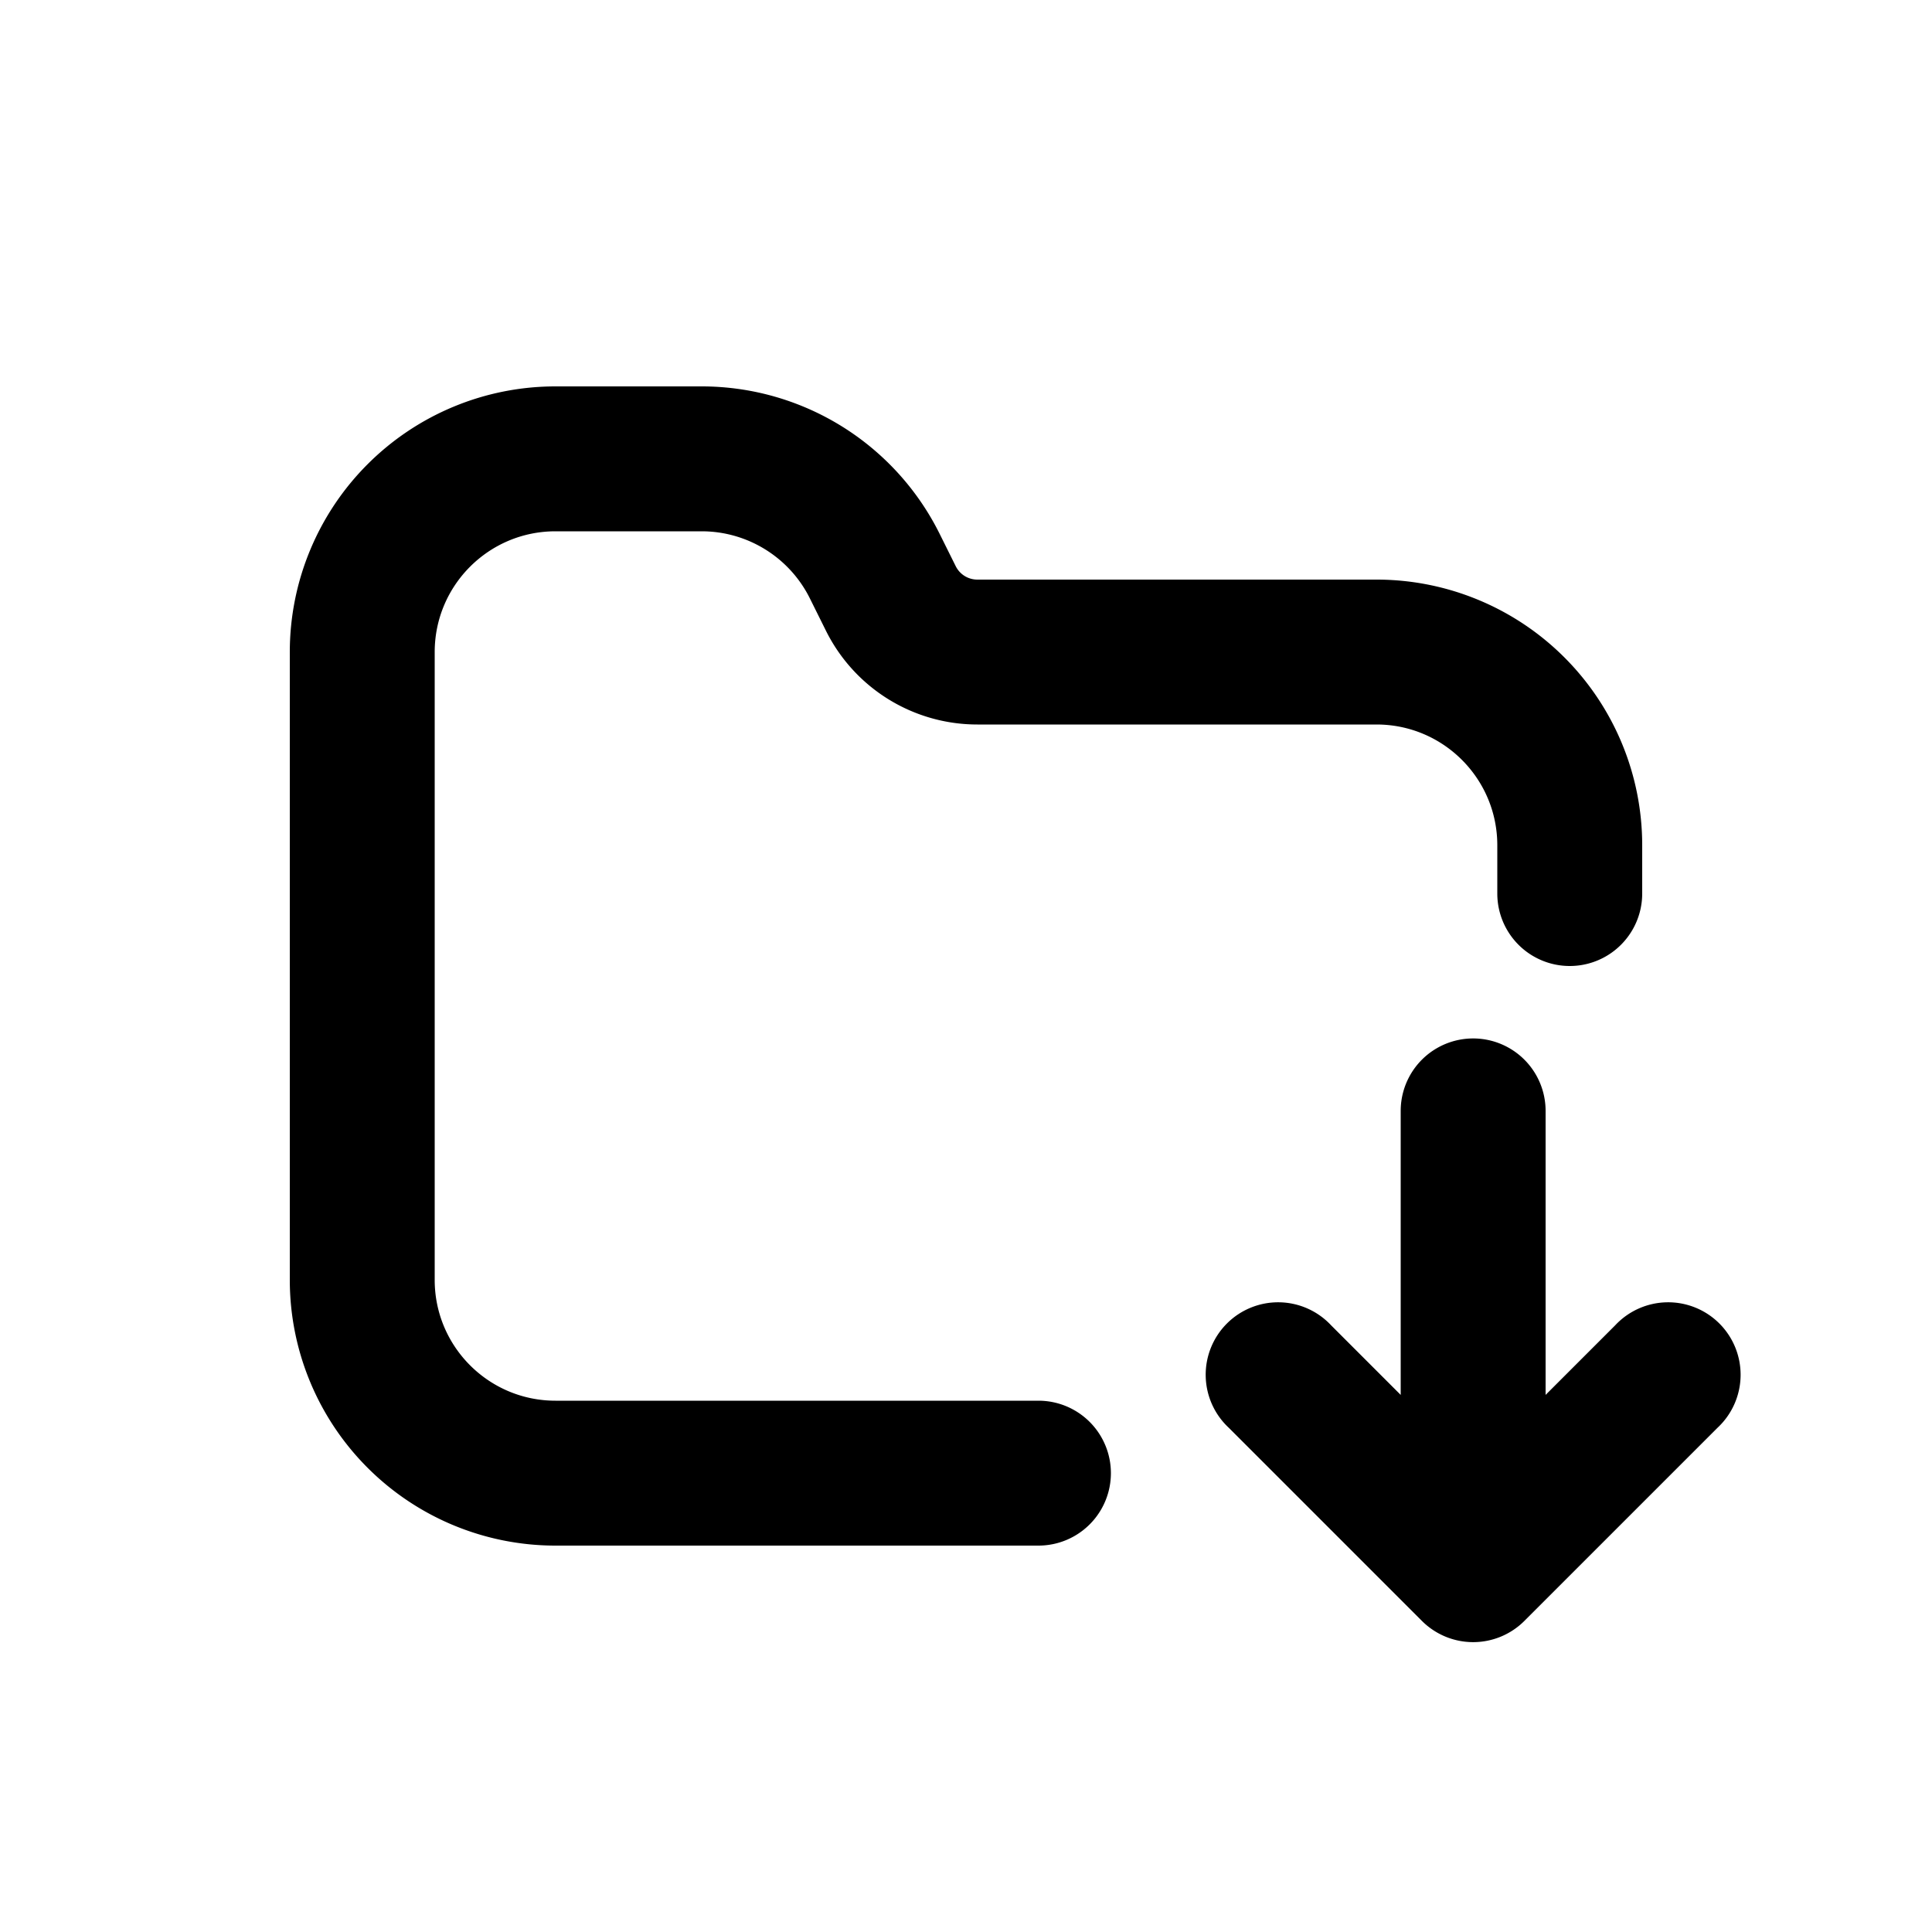
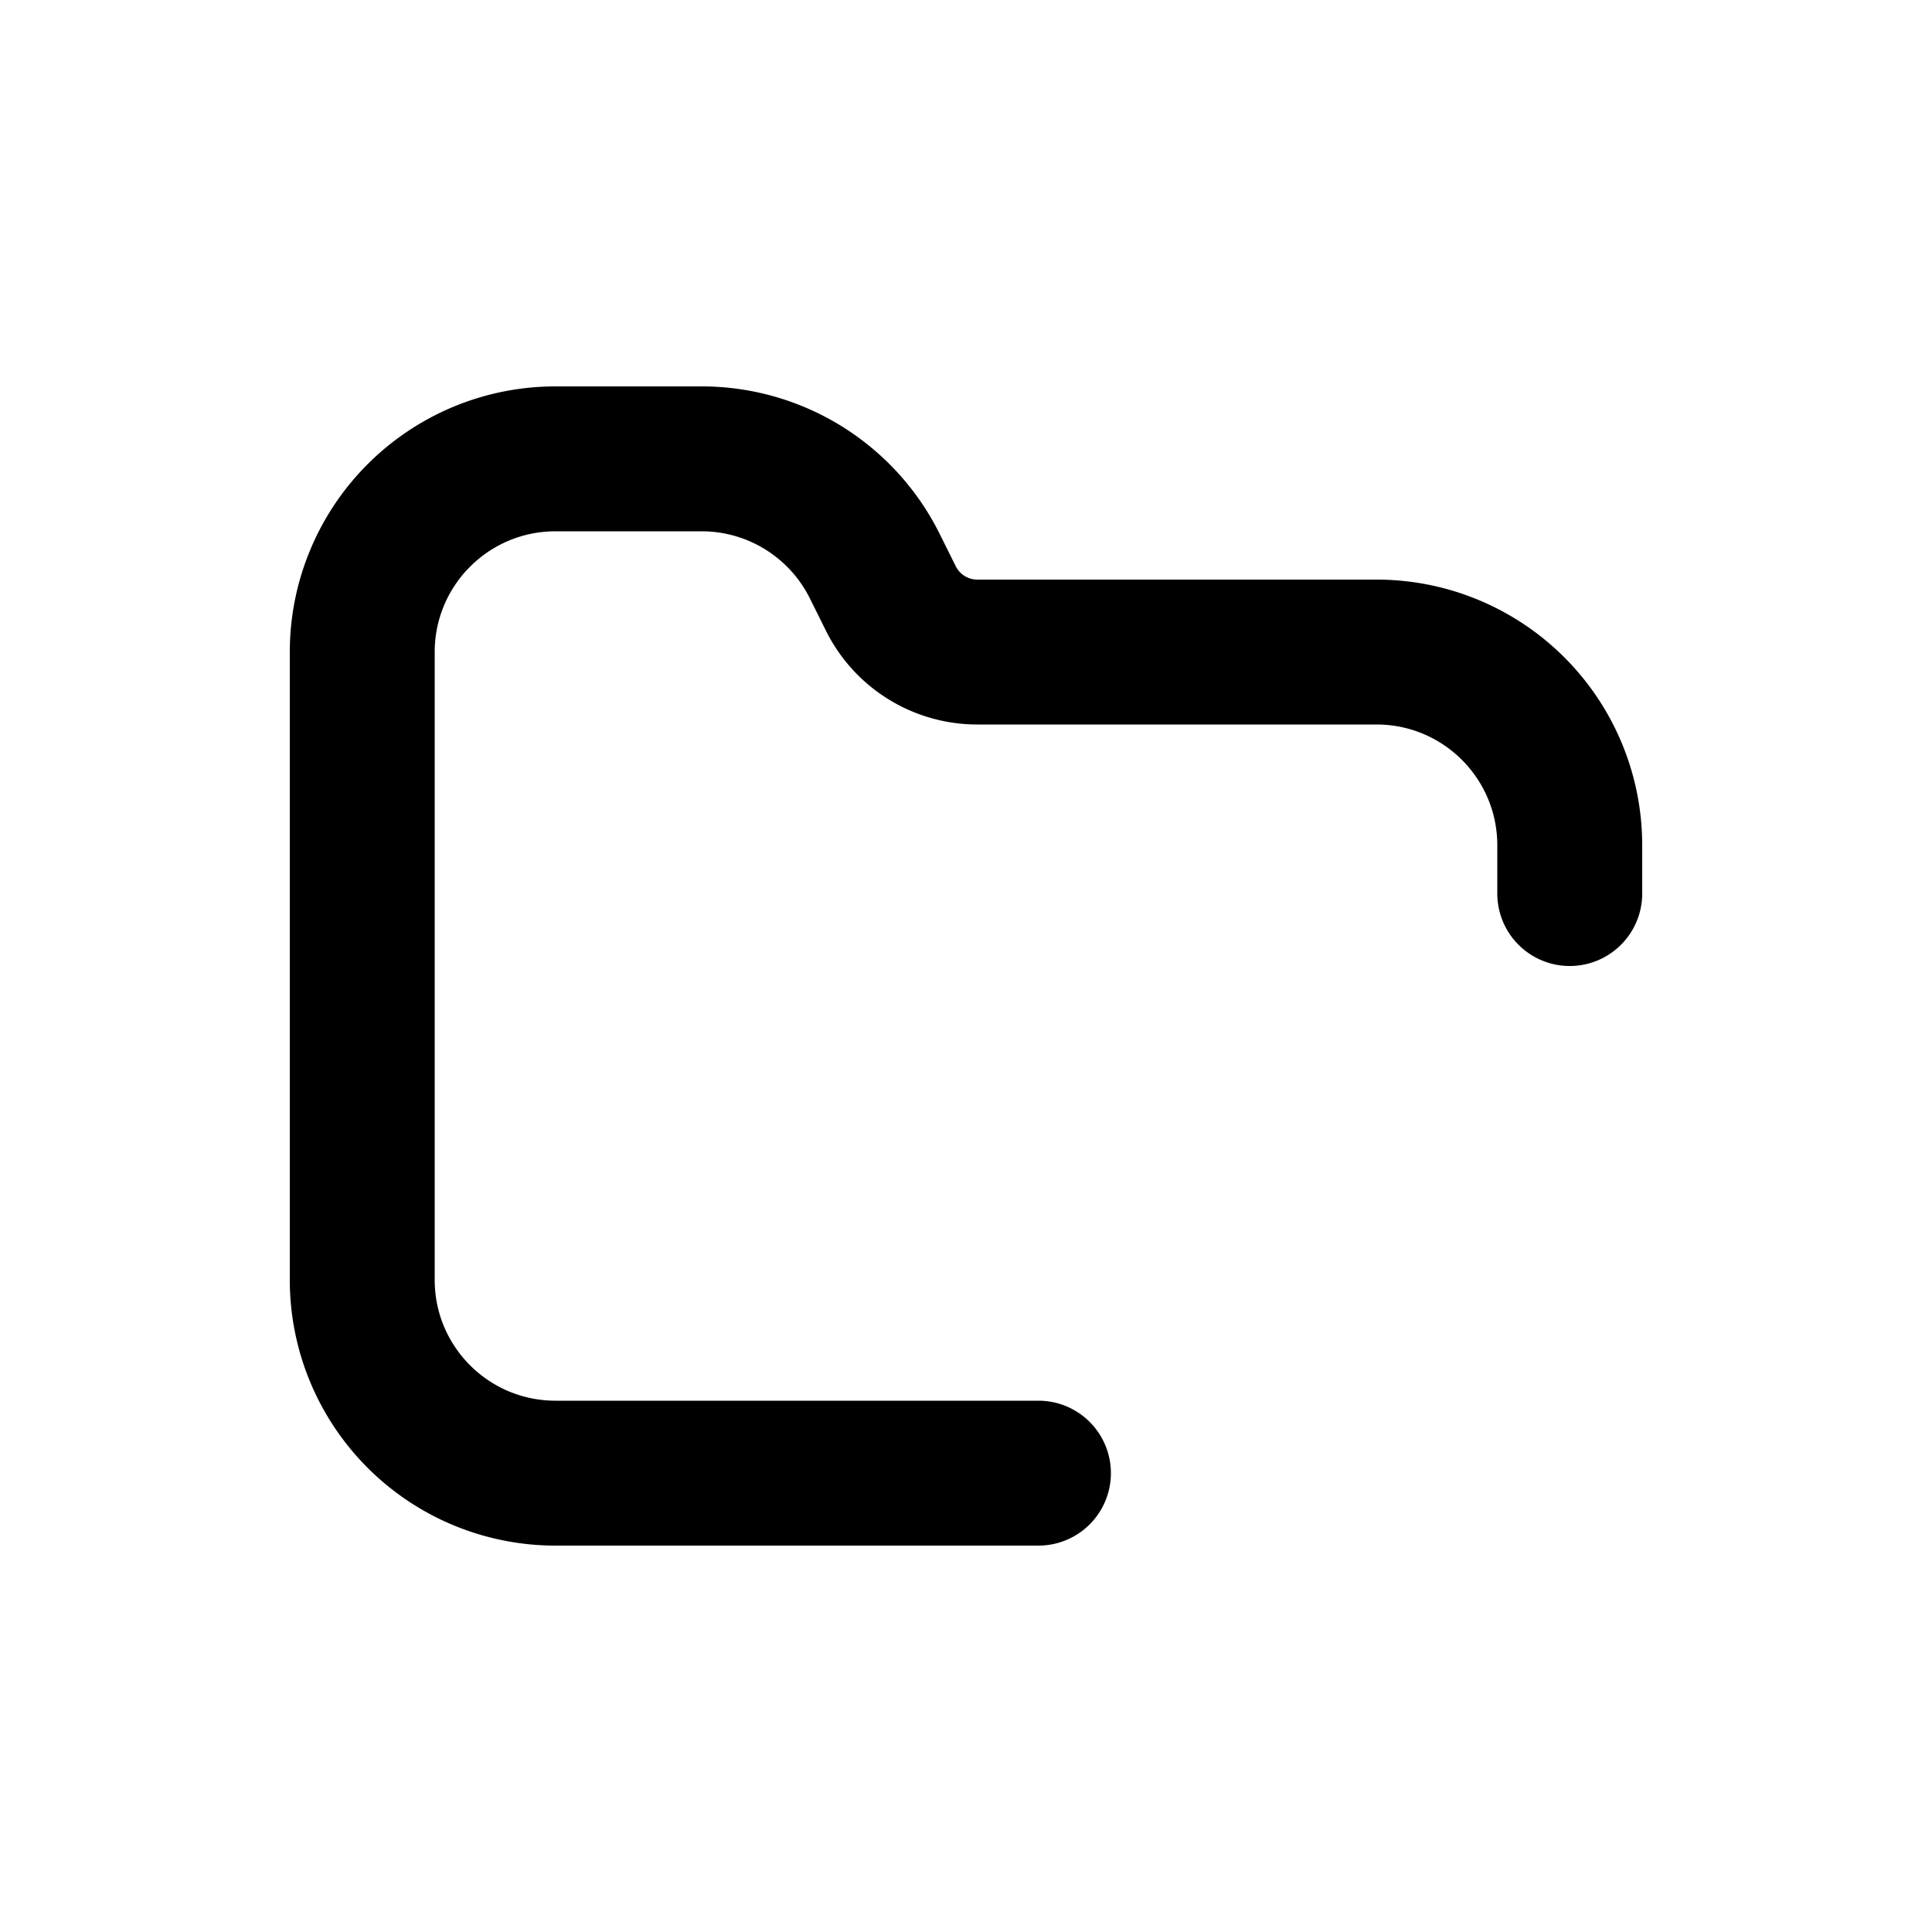
<svg xmlns="http://www.w3.org/2000/svg" viewBox="0 0 20 20" fill="currentColor">
  <path d="M4.5 6.75c0-.69.56-1.25 1.25-1.25h1.514c.473 0 .906.268 1.118.691l.17.342a1.75 1.75 0 0 0 1.566.967h4.132c.69 0 1.25.56 1.25 1.25v.5a.75.75 0 0 0 1.5 0v-.5a2.75 2.75 0 0 0-2.75-2.75h-4.132a.25.25 0 0 1-.224-.138l-.17-.342a2.75 2.75 0 0 0-2.46-1.52h-1.514a2.75 2.75 0 0 0-2.75 2.75v6.5a2.75 2.75 0 0 0 2.75 2.75h5a.75.75 0 0 0 0-1.5h-5c-.69 0-1.25-.56-1.25-1.25v-6.5Z" />
-   <path d="M16 11.5a.75.75 0 0 0-1.5 0v2.94l-.72-.72a.75.75 0 1 0-1.06 1.06l2 2a.75.75 0 0 0 1.06 0l2-2a.75.75 0 1 0-1.06-1.06l-.72.72v-2.94Z" />
</svg>